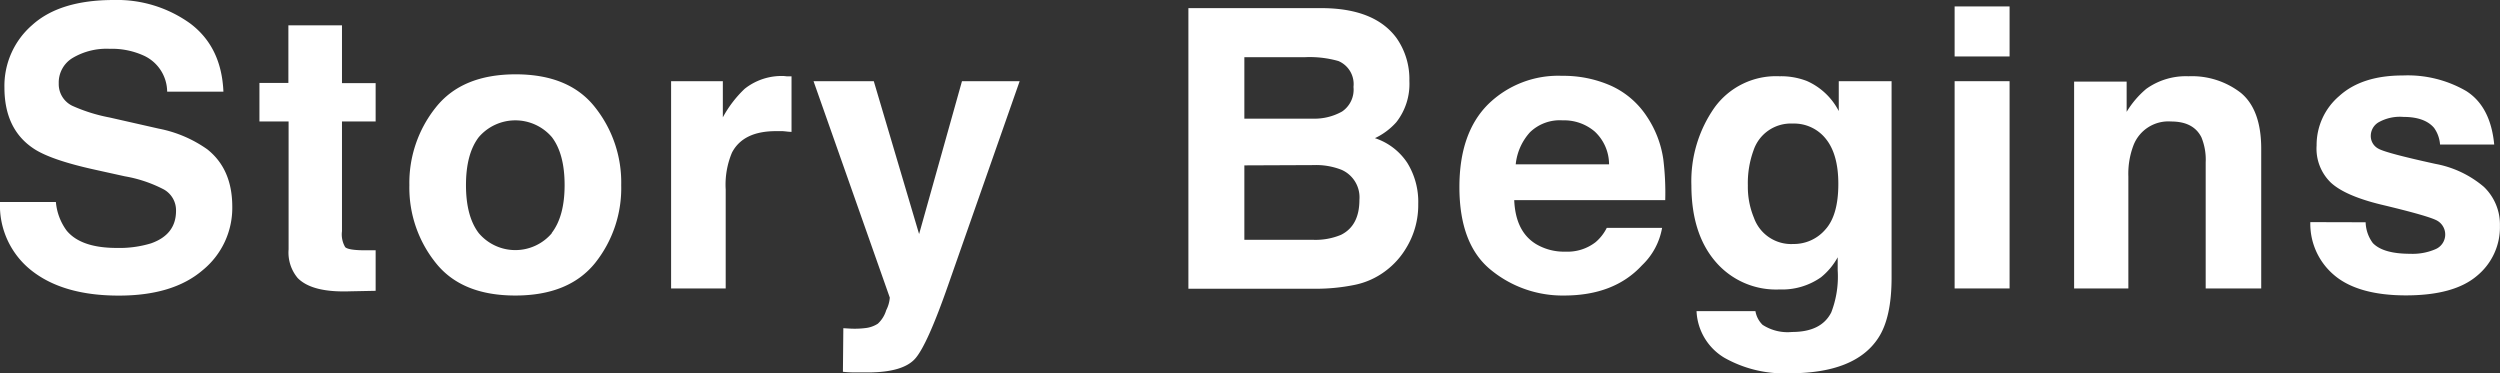
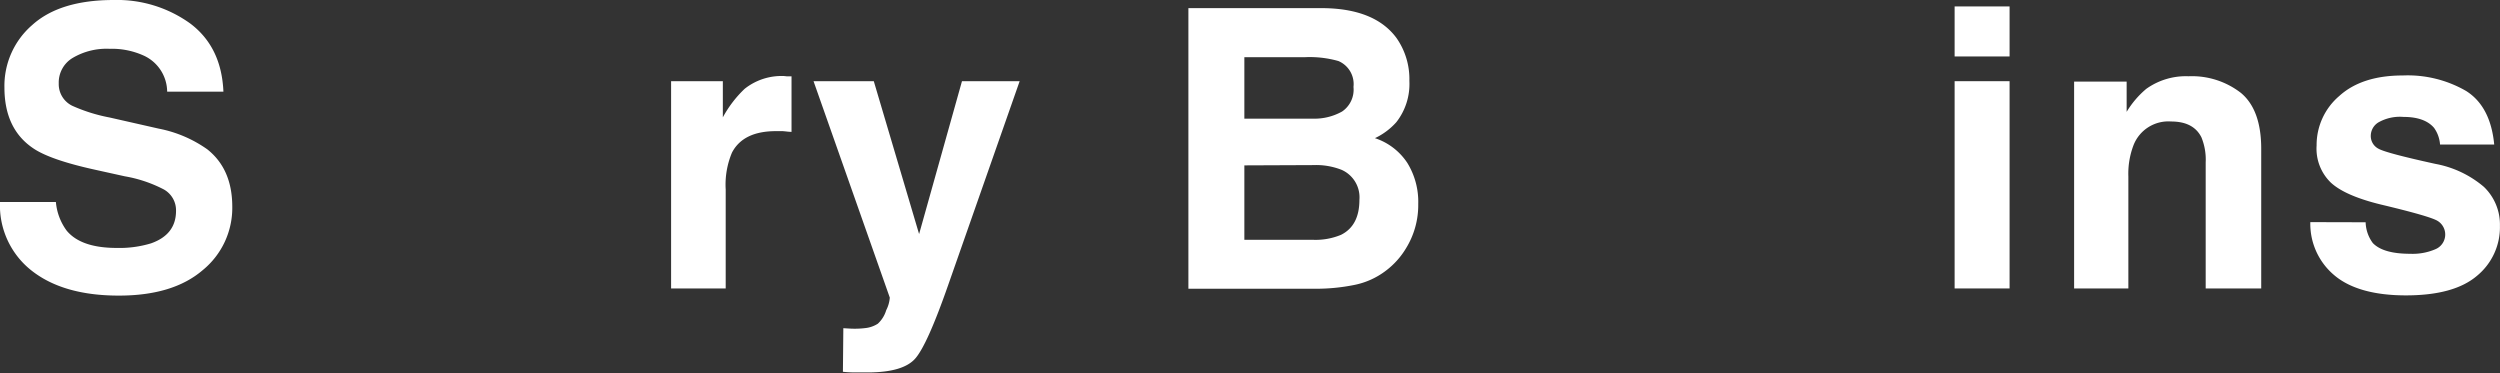
<svg xmlns="http://www.w3.org/2000/svg" width="349.8" height="52.23" viewBox="0 0 349.8 52.23">
  <rect x="0" y="0" width="349.8" height="52.23" fill="#333333" stroke="none" />
  <defs>
    <style>.cls-1{fill:#fff;}</style>
  </defs>
  <g id="レイヤー_2" data-name="レイヤー 2">
    <g id="レイヤー_2-2" data-name="レイヤー 2">
      <path class="cls-1" d="M7.82,28.26a7.89,7.89,0,0,0,1.5,4q2,2.43,7,2.43a15.2,15.2,0,0,0,4.81-.64c2.33-.82,3.5-2.33,3.5-4.55a3.34,3.34,0,0,0-1.72-3,18.6,18.6,0,0,0-5.44-1.83l-4.25-.94q-6.25-1.38-8.6-3-4-2.71-4-8.49A11.25,11.25,0,0,1,4.52,3.49Q8.39,0,15.91,0A17.51,17.51,0,0,1,26.62,3.29Q31,6.58,31.26,12.83H23.39a5.61,5.61,0,0,0-3.17-5,10.76,10.76,0,0,0-4.88-1,9.3,9.3,0,0,0-5.18,1.28,4,4,0,0,0-1.94,3.56,3.36,3.36,0,0,0,1.91,3.14,23.23,23.23,0,0,0,5.21,1.63L22.22,18A17.53,17.53,0,0,1,29,20.89q3.49,2.76,3.5,8a11.24,11.24,0,0,1-4.15,8.92q-4.16,3.56-11.74,3.55-7.74,0-12.18-3.49A11.59,11.59,0,0,1,0,28.26Z" />
-       <path class="cls-1" d="M36.3,17v-5.4h4.05V3.54h7.5v8.09h4.71V17H47.85V32.35a3.51,3.51,0,0,0,.45,2.23c.3.29,1.23.44,2.77.44l.73,0,.76,0v5.67L49,40.76c-3.59.13-6-.49-7.35-1.86a5.56,5.56,0,0,1-1.27-4V17Z" />
-       <path class="cls-1" d="M83.25,36.82q-3.68,4.53-11.15,4.53T61,36.82A16.8,16.8,0,0,1,57.28,25.9,16.89,16.89,0,0,1,61,15q3.67-4.6,11.15-4.6T83.25,15A16.89,16.89,0,0,1,86.92,25.9,16.8,16.8,0,0,1,83.25,36.82Zm-6.07-4.2Q79,30.27,79,25.9t-1.78-6.71a6.74,6.74,0,0,0-10.23,0c-1.2,1.57-1.79,3.81-1.79,6.71s.59,5.15,1.79,6.72a6.7,6.7,0,0,0,10.23,0Z" />
      <path class="cls-1" d="M110.09,10.68c.1,0,.32,0,.66,0v7.77c-.48,0-.91-.09-1.28-.1l-.91,0q-4.57,0-6.14,3a11.53,11.53,0,0,0-.88,5.16V40.36H93.9v-29h7.24v5.06a15.93,15.93,0,0,1,3.06-4,8.31,8.31,0,0,1,5.53-1.78Z" />
      <path class="cls-1" d="M118,45.92l1,.06a12.26,12.26,0,0,0,2.12-.08,4,4,0,0,0,1.71-.61A4.2,4.2,0,0,0,124,43.4a4.56,4.56,0,0,0,.5-1.76L113.83,11.36h8.43l6.34,21.39,6-21.39h8.07l-10,28.52q-2.88,8.25-4.56,10.23c-1.12,1.33-3.35,2-6.71,2l-1.62,0c-.41,0-1,0-1.84-.09Z" />
      <path class="cls-1" d="M195.4,5.32a10,10,0,0,1,1.8,6,8.67,8.67,0,0,1-1.82,5.77,9.3,9.3,0,0,1-3,2.24,8.66,8.66,0,0,1,4.53,3.46,10.35,10.35,0,0,1,1.53,5.74,11.52,11.52,0,0,1-1.74,6.26,11,11,0,0,1-2.78,3.08,10.72,10.72,0,0,1-4.43,2,26.86,26.86,0,0,1-5.54.53H166.28V1.14h19Q192.41,1.26,195.4,5.32ZM174.11,8V16.6h9.53a7.89,7.89,0,0,0,4.15-1,3.7,3.7,0,0,0,1.59-3.44,3.5,3.5,0,0,0-2.11-3.62A14.67,14.67,0,0,0,182.64,8Zm0,15.14V33.55h9.52a9.28,9.28,0,0,0,4-.69q2.58-1.28,2.58-4.9a4.21,4.21,0,0,0-2.5-4.2,9.73,9.73,0,0,0-3.92-.66Z" />
-       <path class="cls-1" d="M225.42,12a11.84,11.84,0,0,1,5,4.29,14.43,14.43,0,0,1,2.31,6A38.51,38.51,0,0,1,233,28H211.87q.18,4.36,3,6.12a7.65,7.65,0,0,0,4.18,1.09,6.41,6.41,0,0,0,4.21-1.33,6.34,6.34,0,0,0,1.56-2h7.74a9.46,9.46,0,0,1-2.81,5.24q-3.9,4.23-10.91,4.23a15.81,15.81,0,0,1-10.22-3.57q-4.42-3.57-4.42-11.61,0-7.55,4-11.56a14,14,0,0,1,10.37-4A16.41,16.41,0,0,1,225.42,12ZM214.08,18.5a7.84,7.84,0,0,0-2,4.49h13.06a6.29,6.29,0,0,0-2-4.58,6.59,6.59,0,0,0-4.49-1.57A6,6,0,0,0,214.08,18.5Z" />
-       <path class="cls-1" d="M252.81,11.33a9.2,9.2,0,0,1,4.47,4.21V11.36h7.39V38.87q0,5.63-1.89,8.46-3.24,4.91-12.45,4.9a17,17,0,0,1-9.07-2.18,8,8,0,0,1-3.88-6.52h8.24a3.49,3.49,0,0,0,1,1.92,6.42,6.42,0,0,0,4.12,1c2.74,0,4.56-.91,5.49-2.74a13.93,13.93,0,0,0,.9-5.9V36a9.38,9.38,0,0,1-2.34,2.8A9.44,9.44,0,0,1,249,40.5,11.13,11.13,0,0,1,240,36.57q-3.33-3.91-3.34-10.63a17.91,17.91,0,0,1,3.22-10.87,10.62,10.62,0,0,1,9.11-4.4A10,10,0,0,1,252.81,11.33Zm2.58,20.8q1.83-2,1.83-6.4,0-4.12-1.73-6.28a5.67,5.67,0,0,0-4.65-2.16,5.5,5.5,0,0,0-5.49,3.76,13.35,13.35,0,0,0-.79,4.92,11.25,11.25,0,0,0,.85,4.5,5.53,5.53,0,0,0,5.51,3.67A5.8,5.8,0,0,0,255.39,32.13Z" />
      <path class="cls-1" d="M281.18,7.9h-7.69v-7h7.69Zm-7.69,3.46h7.69v29h-7.69Z" />
      <path class="cls-1" d="M313.55,13c1.89,1.57,2.84,4.18,2.84,7.81V40.36h-7.77V22.72a8.21,8.21,0,0,0-.6-3.51Q306.91,17,303.79,17a5.23,5.23,0,0,0-5.25,3.27,11.17,11.17,0,0,0-.74,4.42V40.36h-7.59V11.42h7.35v4.23a12.83,12.83,0,0,1,2.75-3.22,9.52,9.52,0,0,1,5.91-1.76A11.17,11.17,0,0,1,313.55,13Z" />
      <path class="cls-1" d="M331,31.1A5.11,5.11,0,0,0,332,34c.95,1,2.69,1.51,5.24,1.51a8.06,8.06,0,0,0,3.57-.66,2.23,2.23,0,0,0,.26-3.94c-.71-.44-3.36-1.2-7.93-2.29q-5-1.22-7-3.06a6.61,6.61,0,0,1-2-5.21,9,9,0,0,1,3.16-6.91q3.17-2.88,8.89-2.88a16.32,16.32,0,0,1,8.87,2.17q3.42,2.16,3.93,7.49h-7.58a4.56,4.56,0,0,0-.83-2.32c-.84-1-2.26-1.54-4.27-1.54a6.09,6.09,0,0,0-3.53.77,2.21,2.21,0,0,0-1.06,1.81,2,2,0,0,0,1.12,1.89q1.13.61,7.92,2.1a14.5,14.5,0,0,1,6.79,3.22,7.3,7.3,0,0,1,2.24,5.45,8.79,8.79,0,0,1-3.22,7q-3.21,2.73-9.93,2.73c-4.56,0-7.94-1-10.11-2.89a9.38,9.38,0,0,1-3.27-7.36Z" />
    </g>
  </g>
</svg>